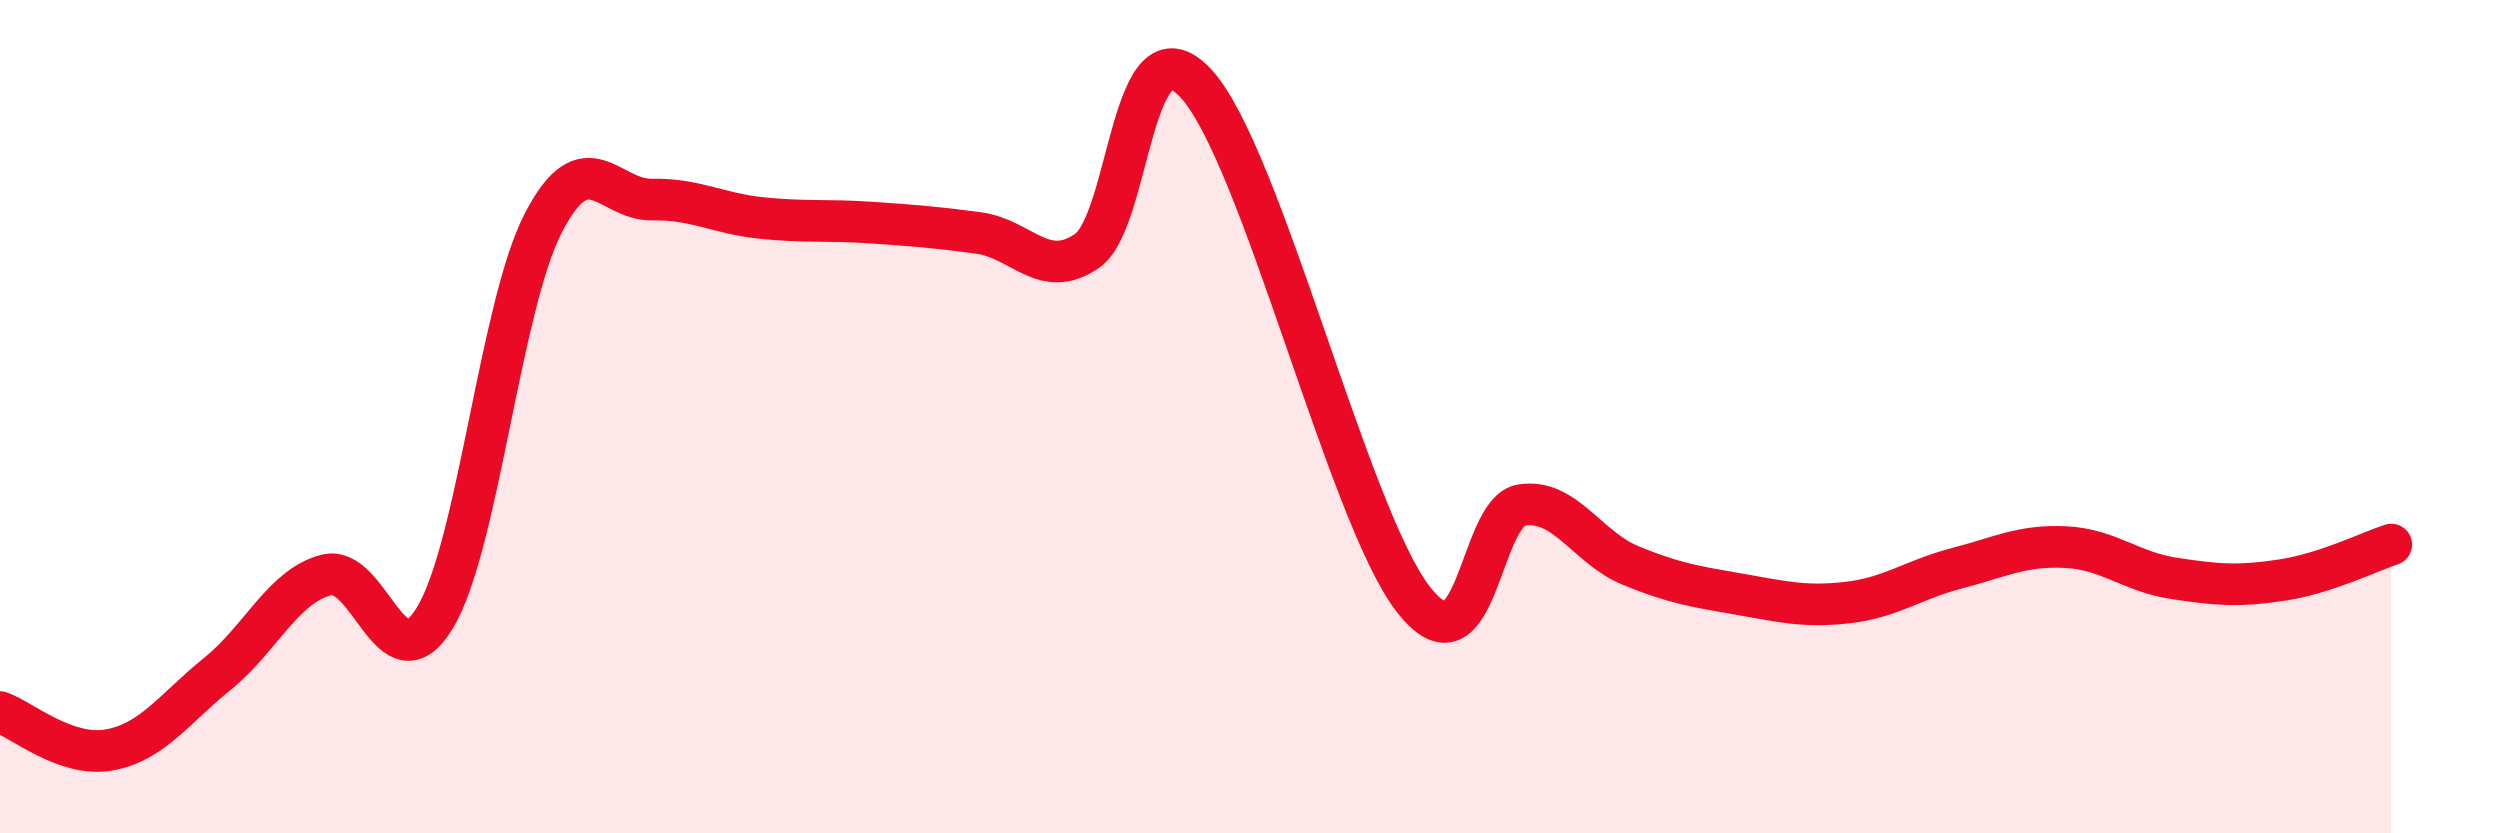
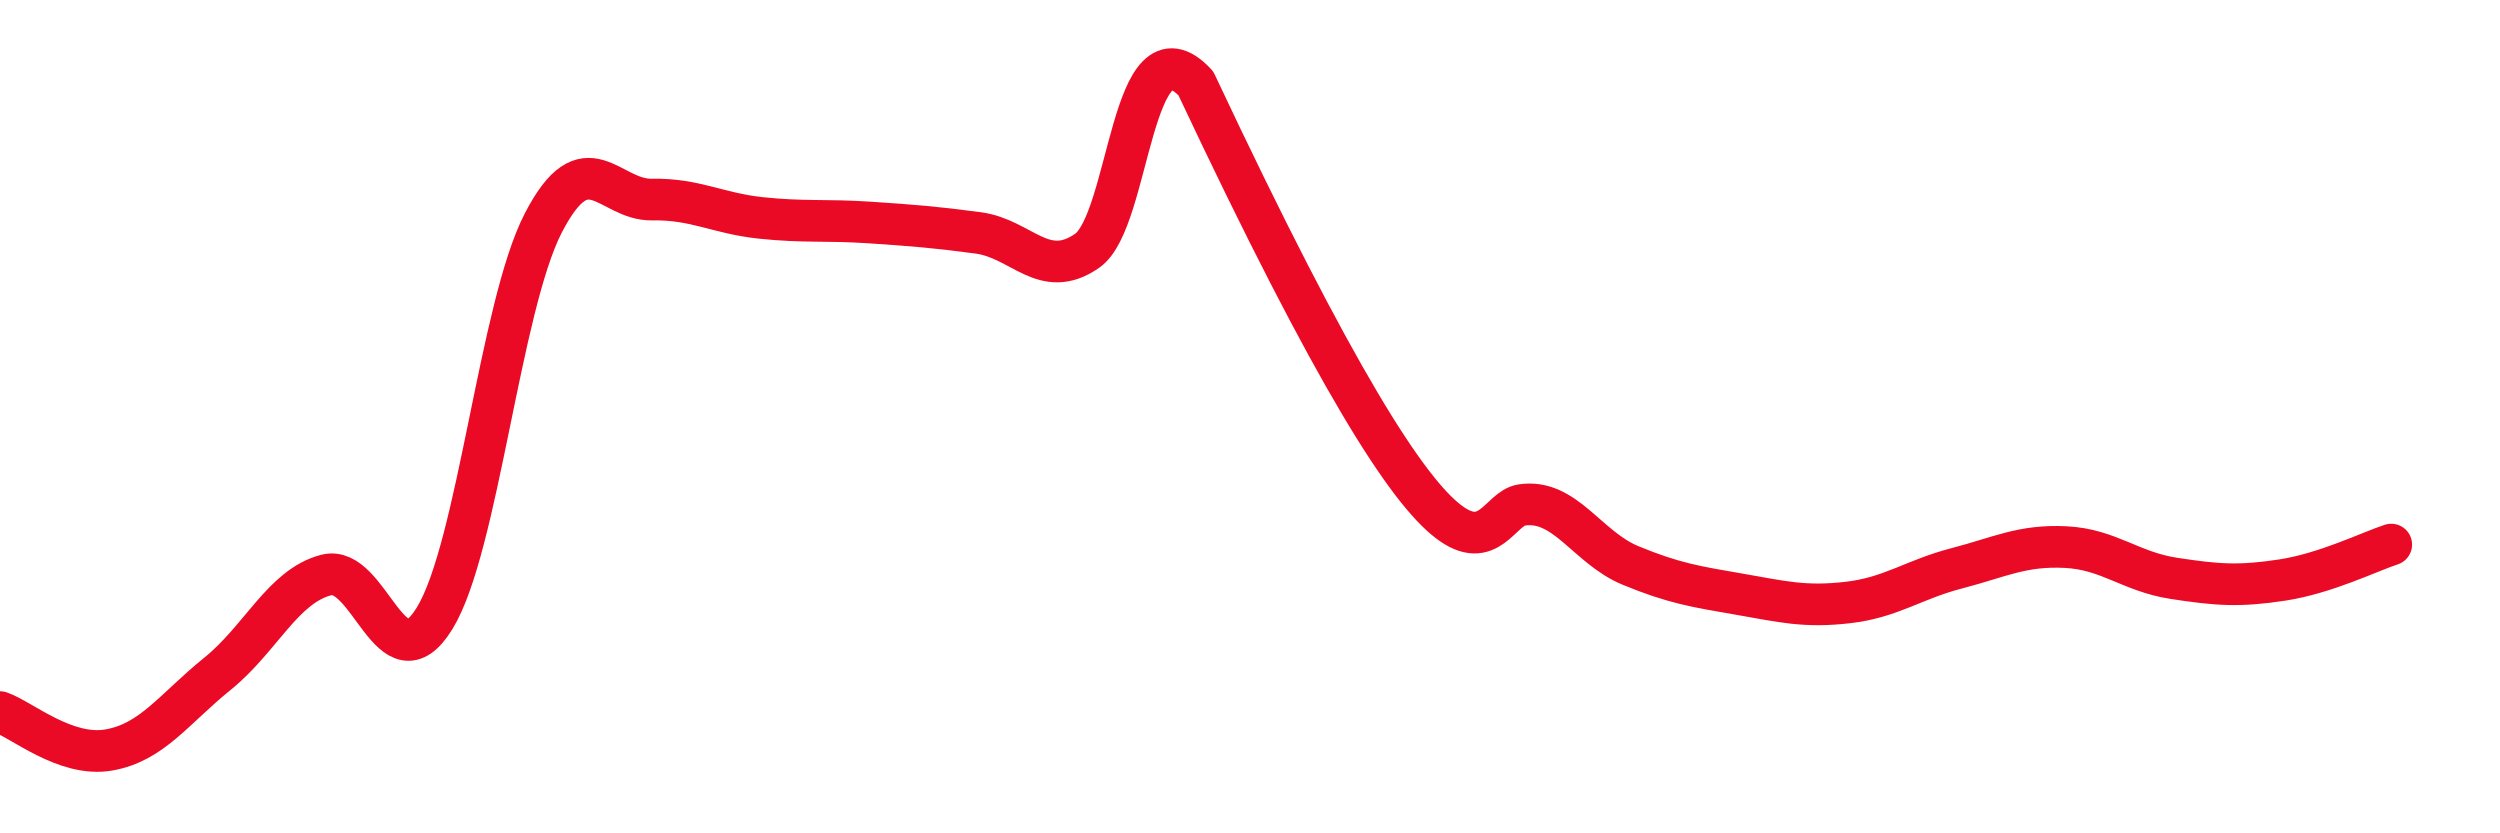
<svg xmlns="http://www.w3.org/2000/svg" width="60" height="20" viewBox="0 0 60 20">
-   <path d="M 0,17.09 C 0.52,17.27 1.57,18.18 2.61,18 C 3.65,17.82 4.18,17.01 5.22,16.17 C 6.26,15.33 6.79,14.07 7.83,13.8 C 8.87,13.53 9.39,16.53 10.43,14.84 C 11.47,13.15 12,7.36 13.04,5.35 C 14.08,3.34 14.61,4.81 15.65,4.79 C 16.69,4.77 17.22,5.12 18.26,5.23 C 19.3,5.34 19.83,5.27 20.87,5.34 C 21.91,5.41 22.44,5.45 23.48,5.59 C 24.52,5.73 25.05,6.74 26.09,6.02 C 27.13,5.3 27.14,0.33 28.7,2 C 30.26,3.67 32.35,12.35 33.91,14.37 C 35.47,16.39 35.48,12.28 36.52,12.12 C 37.56,11.96 38.09,13.14 39.13,13.57 C 40.17,14 40.7,14.08 41.74,14.26 C 42.78,14.44 43.31,14.58 44.35,14.46 C 45.39,14.34 45.92,13.91 46.96,13.64 C 48,13.37 48.53,13.08 49.57,13.13 C 50.61,13.18 51.13,13.72 52.17,13.88 C 53.21,14.04 53.74,14.08 54.78,13.92 C 55.82,13.76 56.87,13.24 57.39,13.07L57.39 20L0 20Z" fill="#EB0A25" opacity="0.1" stroke-linecap="round" stroke-linejoin="round" />
-   <path d="M 0,17.09 C 0.52,17.27 1.57,18.18 2.61,18 C 3.65,17.82 4.18,17.01 5.22,16.17 C 6.26,15.33 6.79,14.07 7.83,13.8 C 8.87,13.53 9.39,16.53 10.43,14.84 C 11.47,13.15 12,7.36 13.04,5.35 C 14.08,3.34 14.61,4.81 15.65,4.79 C 16.69,4.77 17.22,5.12 18.26,5.23 C 19.3,5.34 19.83,5.27 20.87,5.34 C 21.91,5.41 22.44,5.45 23.48,5.59 C 24.52,5.73 25.05,6.74 26.09,6.02 C 27.13,5.3 27.14,0.33 28.7,2 C 30.26,3.67 32.35,12.35 33.91,14.37 C 35.47,16.39 35.48,12.28 36.52,12.12 C 37.56,11.96 38.09,13.14 39.13,13.57 C 40.17,14 40.7,14.08 41.74,14.26 C 42.78,14.44 43.31,14.58 44.35,14.46 C 45.39,14.34 45.92,13.91 46.96,13.64 C 48,13.37 48.53,13.08 49.57,13.13 C 50.61,13.18 51.13,13.72 52.17,13.88 C 53.21,14.04 53.74,14.08 54.78,13.92 C 55.82,13.76 56.87,13.24 57.39,13.07" stroke="#EB0A25" stroke-width="1" fill="none" stroke-linecap="round" stroke-linejoin="round" />
+   <path d="M 0,17.09 C 0.52,17.27 1.57,18.18 2.61,18 C 3.65,17.82 4.18,17.01 5.22,16.17 C 6.26,15.33 6.79,14.07 7.83,13.8 C 8.87,13.53 9.39,16.53 10.43,14.84 C 11.47,13.15 12,7.36 13.04,5.35 C 14.08,3.34 14.61,4.81 15.65,4.79 C 16.69,4.77 17.22,5.12 18.26,5.23 C 19.3,5.34 19.83,5.27 20.87,5.34 C 21.91,5.41 22.44,5.45 23.48,5.59 C 24.52,5.73 25.05,6.74 26.09,6.02 C 27.13,5.3 27.14,0.33 28.7,2 C 35.47,16.39 35.48,12.28 36.52,12.12 C 37.56,11.96 38.09,13.14 39.13,13.57 C 40.17,14 40.7,14.08 41.74,14.26 C 42.78,14.44 43.31,14.58 44.35,14.46 C 45.39,14.34 45.92,13.91 46.96,13.64 C 48,13.37 48.53,13.08 49.57,13.13 C 50.61,13.18 51.13,13.72 52.17,13.88 C 53.21,14.04 53.74,14.08 54.78,13.92 C 55.82,13.76 56.87,13.24 57.39,13.07" stroke="#EB0A25" stroke-width="1" fill="none" stroke-linecap="round" stroke-linejoin="round" />
</svg>